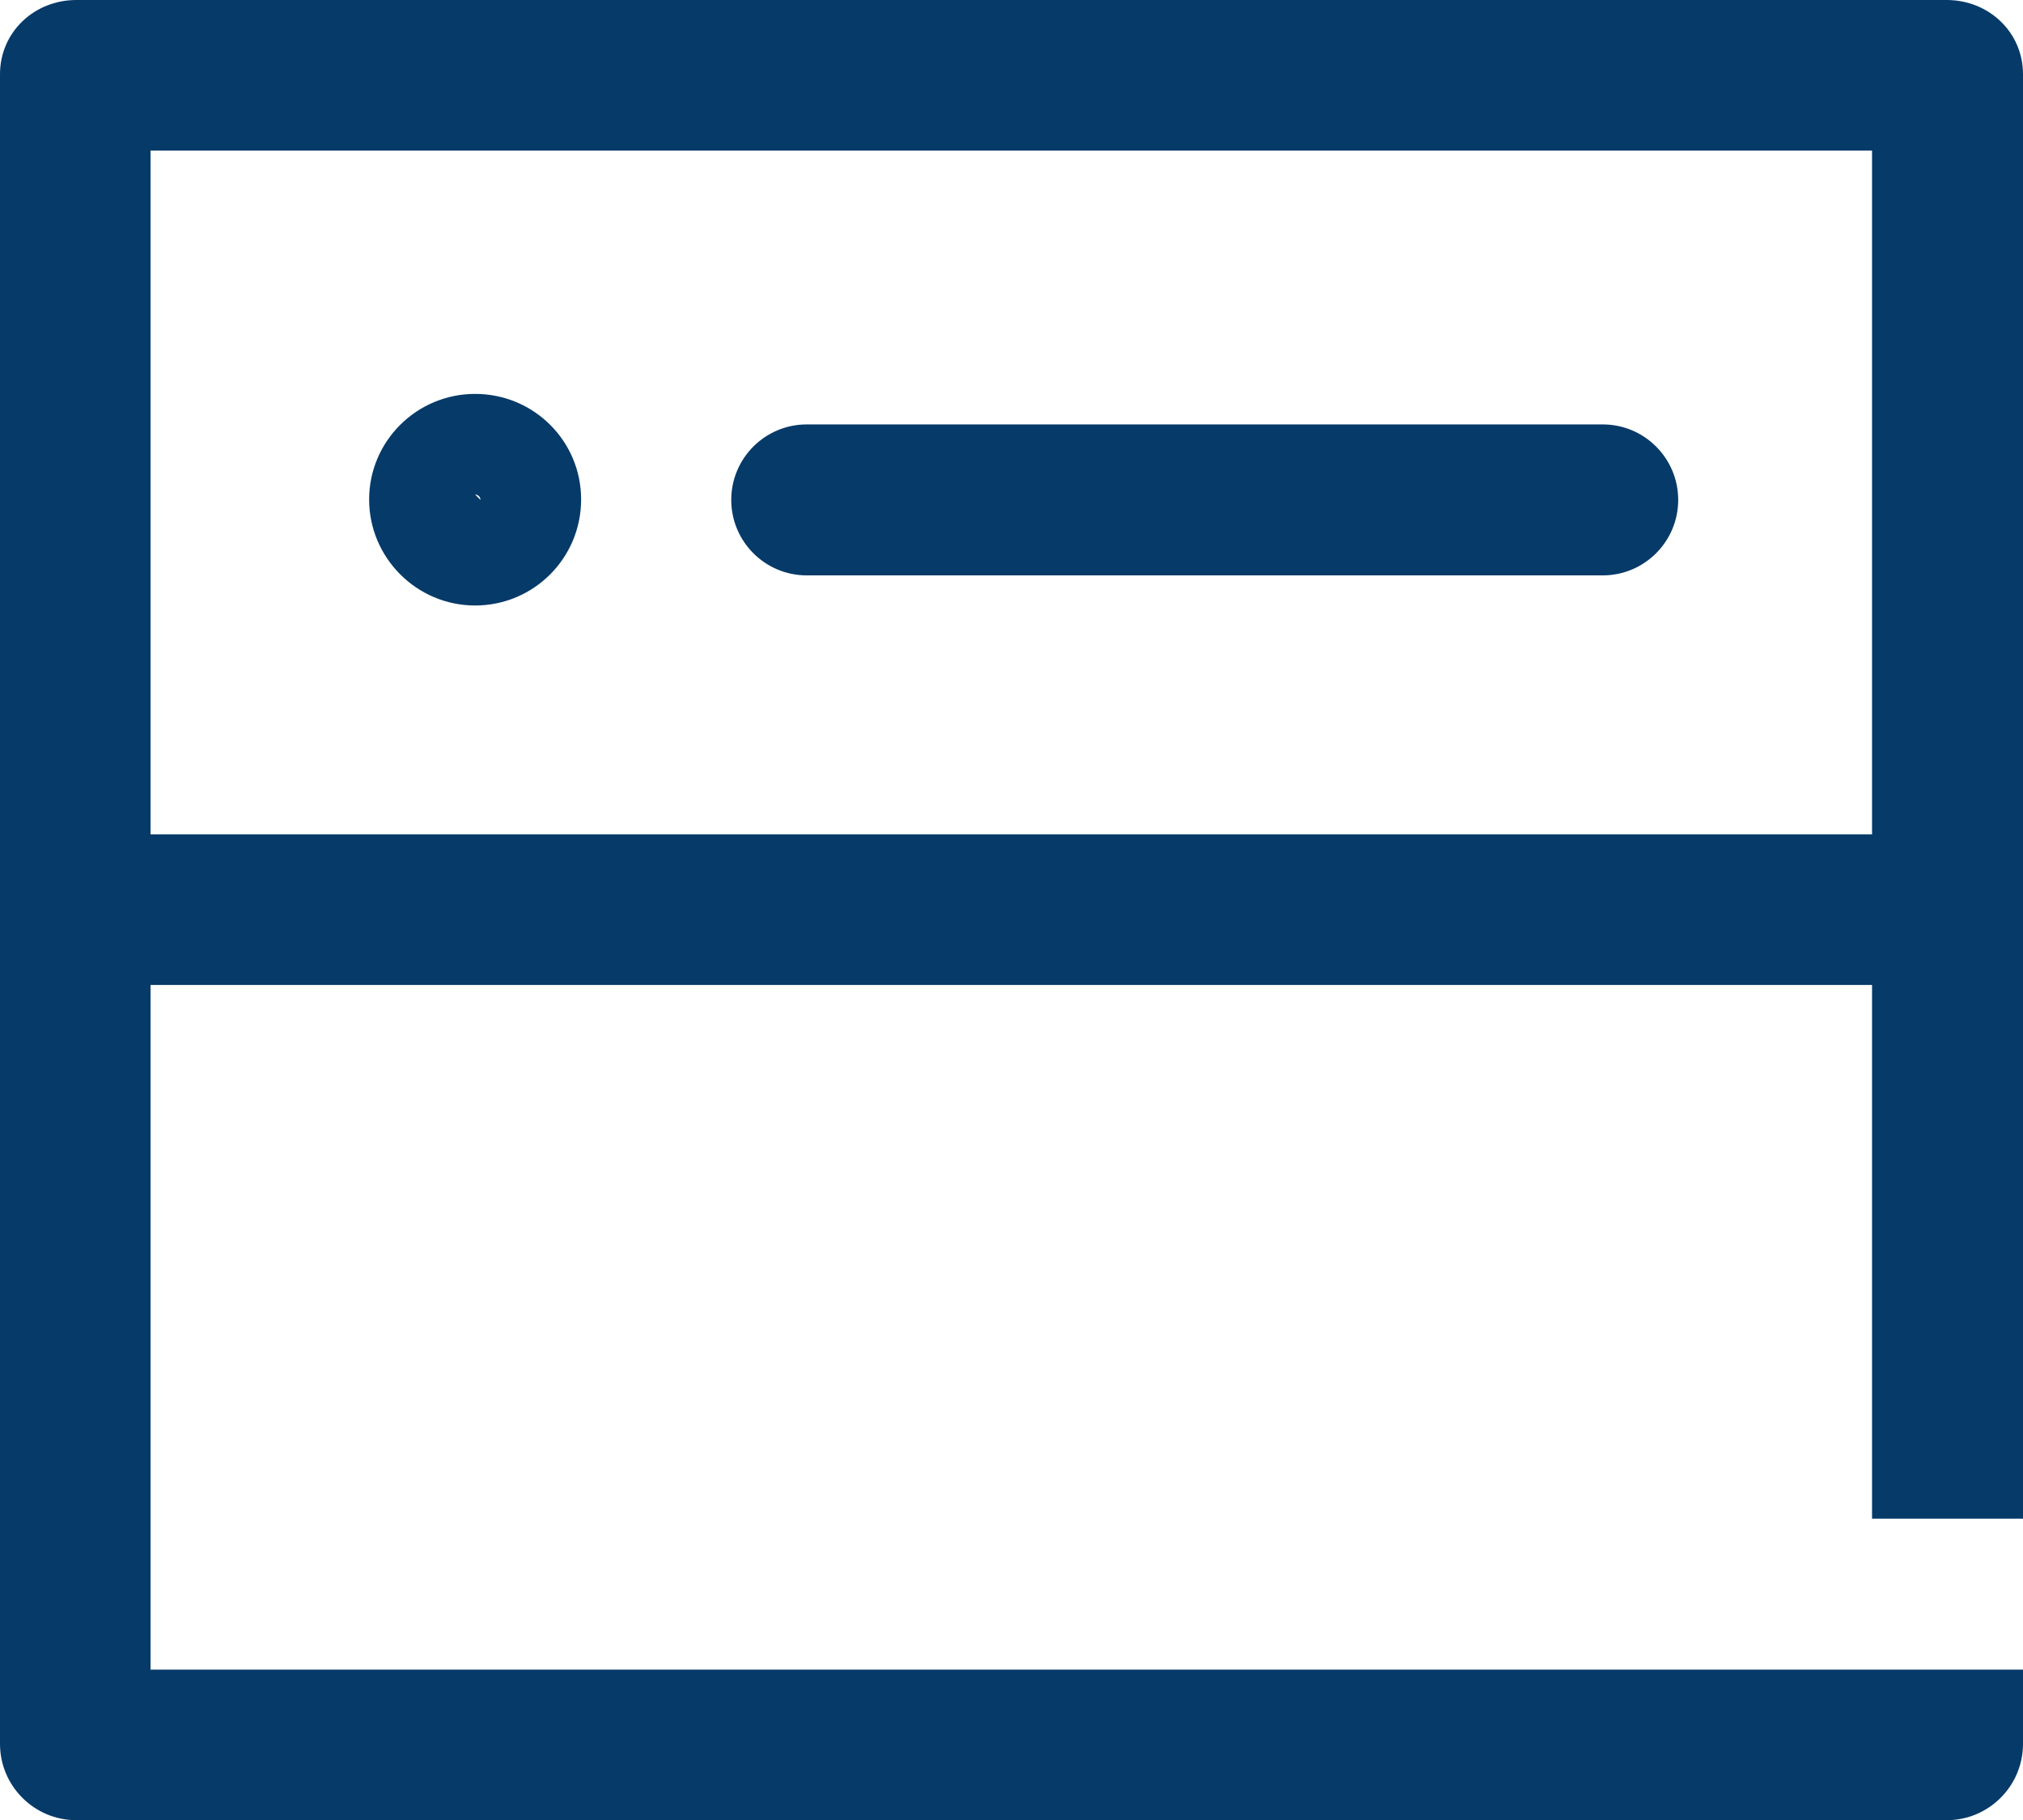
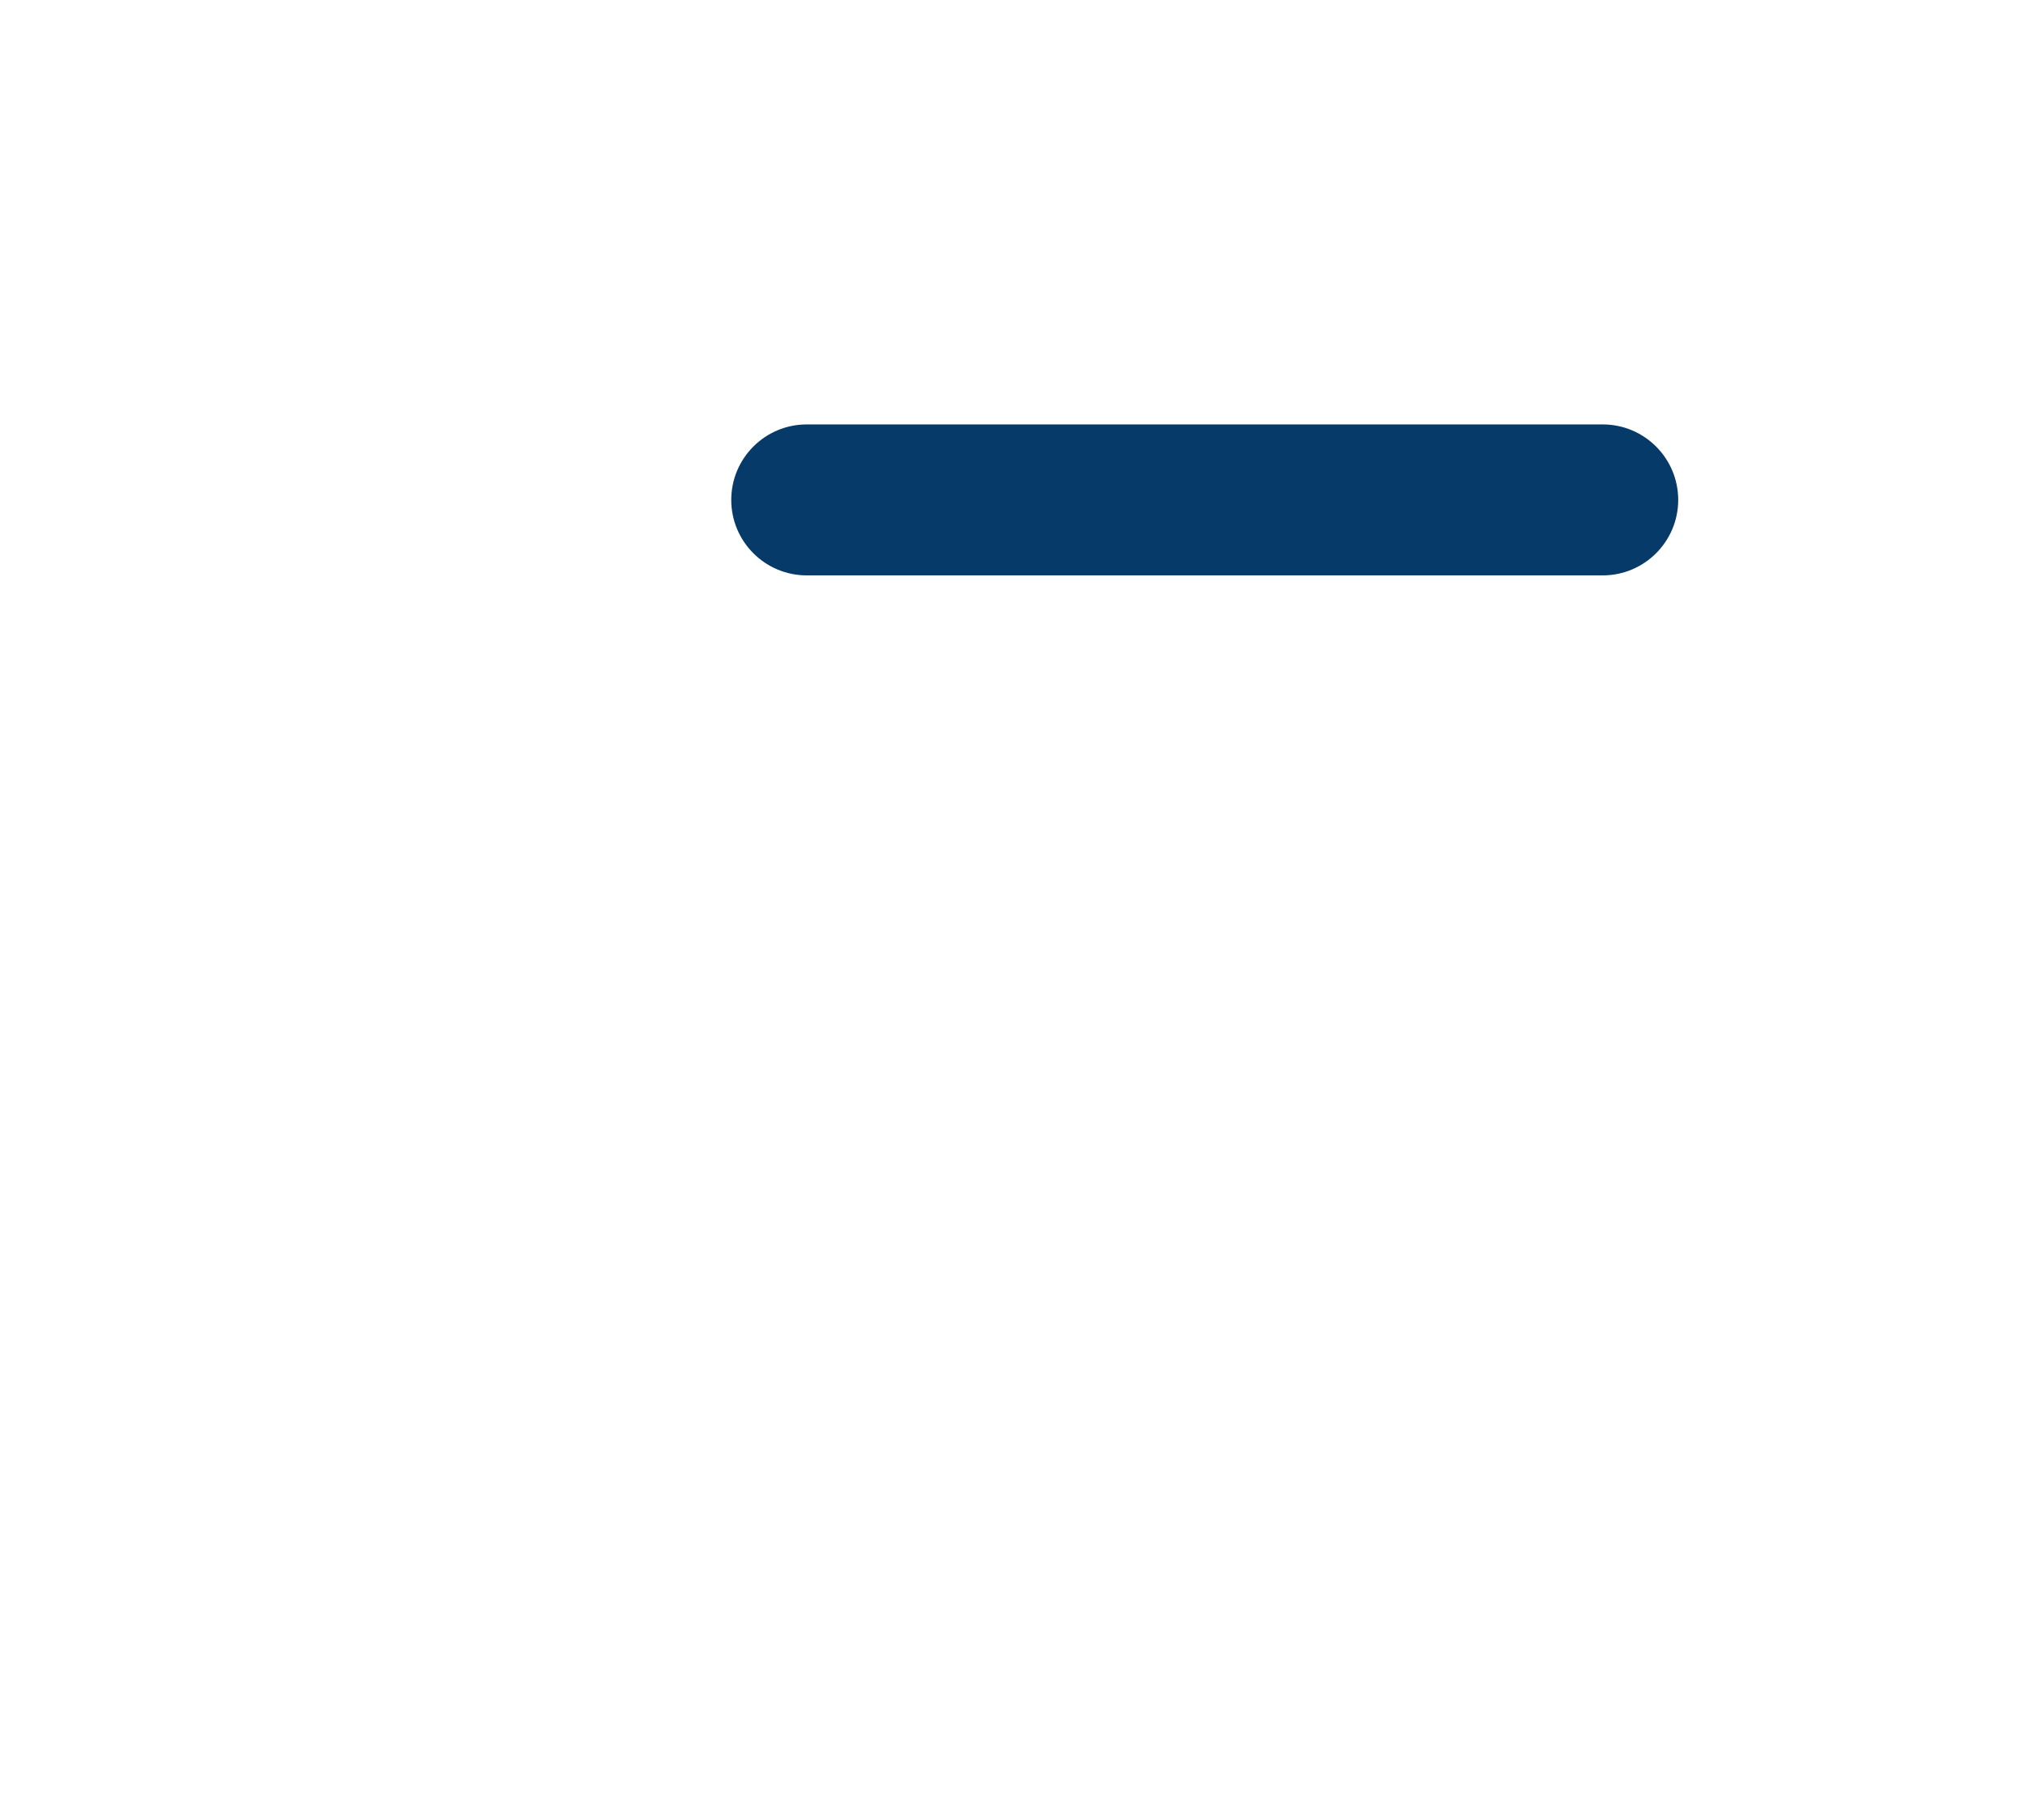
<svg xmlns="http://www.w3.org/2000/svg" id="Layer_2" viewBox="0 0 49.05 44.13">
  <defs>
    <style>.cls-1{fill:#063a69;}</style>
  </defs>
  <g id="Layer_1-2">
    <g>
-       <path class="cls-1" d="m49.05,36.83V1.8c0-1.02-.83-1.8-1.85-1.8H1.85C.83,0,0,.78,0,1.8v40.48c0,1.02.83,1.85,1.85,1.85h45.35c1.02,0,1.85-.83,1.85-1.85v-1.8H3.65v-16.6h41.74v12.94h3.65ZM3.65,20.23V3.65h41.74v16.58H3.65Z" />
-       <path class="cls-1" d="m11.52,9.55c-1.42,0-2.57,1.15-2.57,2.56s1.15,2.57,2.57,2.57,2.57-1.15,2.57-2.57-1.15-2.56-2.57-2.56Zm0,2.44c.07,0,.13.06.13.13l-.13-.13Z" />
      <path class="cls-1" d="m38.86,10.29h-19.3c-1.01,0-1.83.82-1.83,1.83s.82,1.83,1.83,1.83h19.3c1.01,0,1.83-.82,1.83-1.83s-.82-1.83-1.83-1.83Z" />
    </g>
  </g>
</svg>